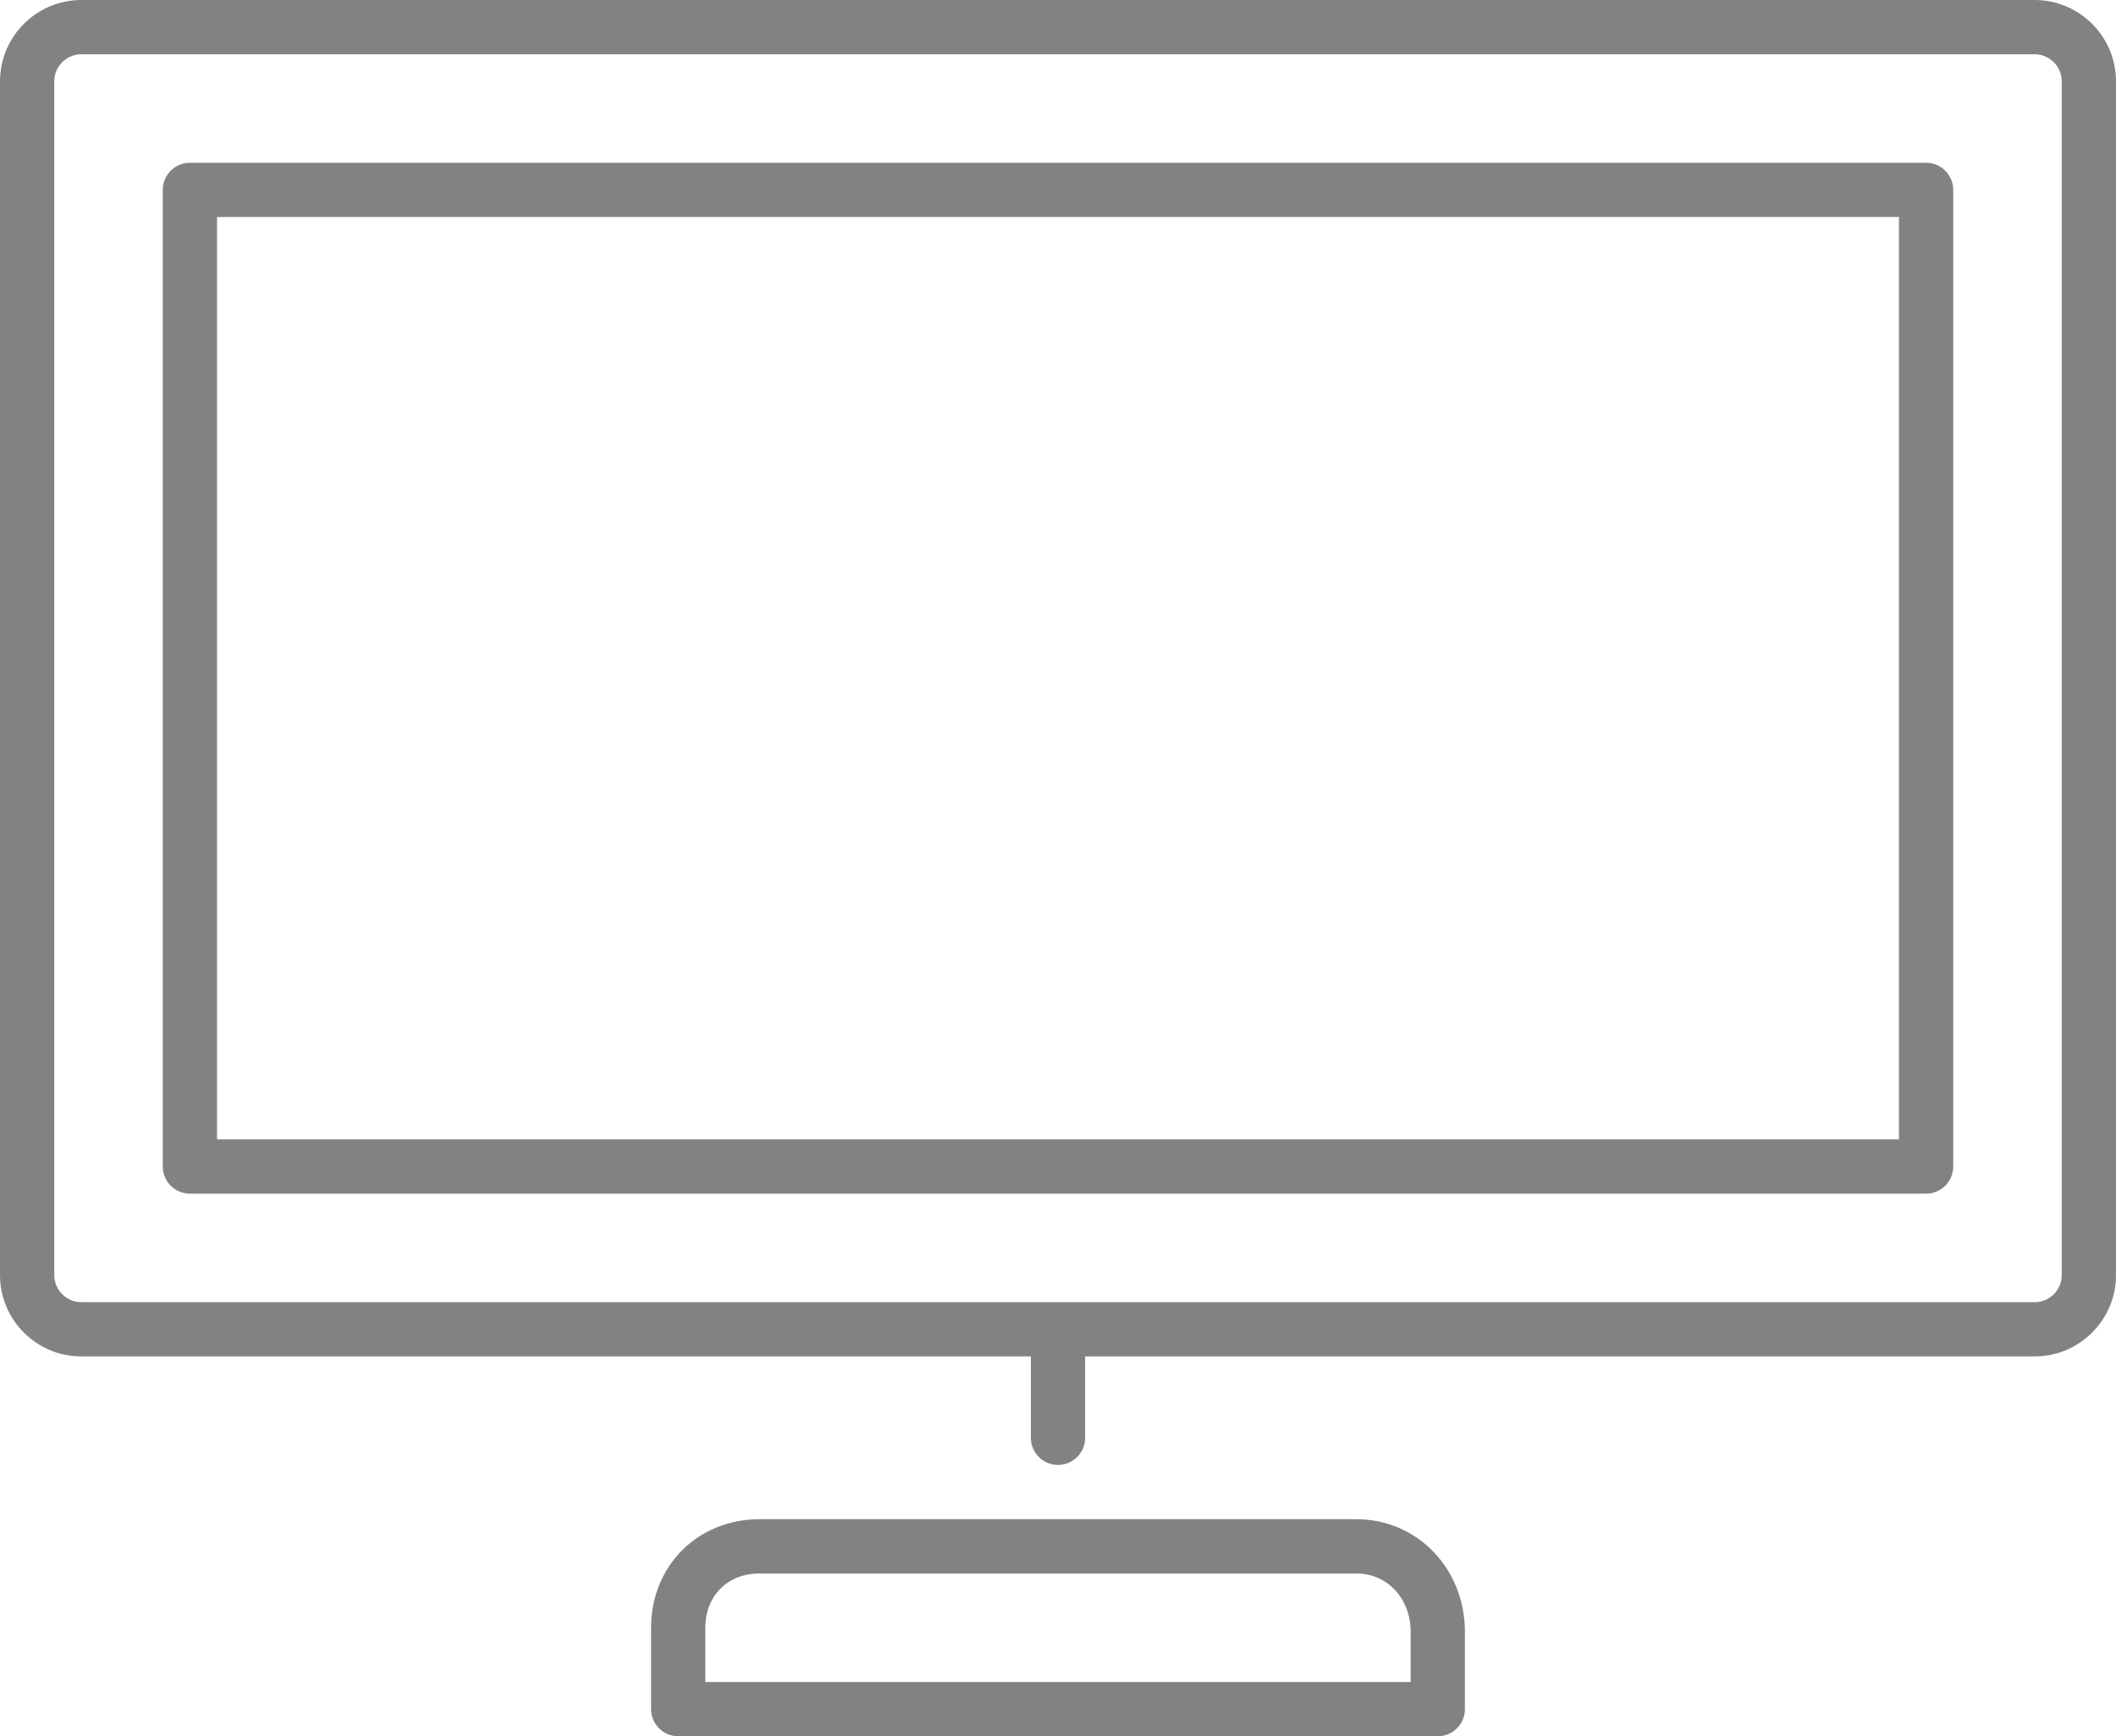
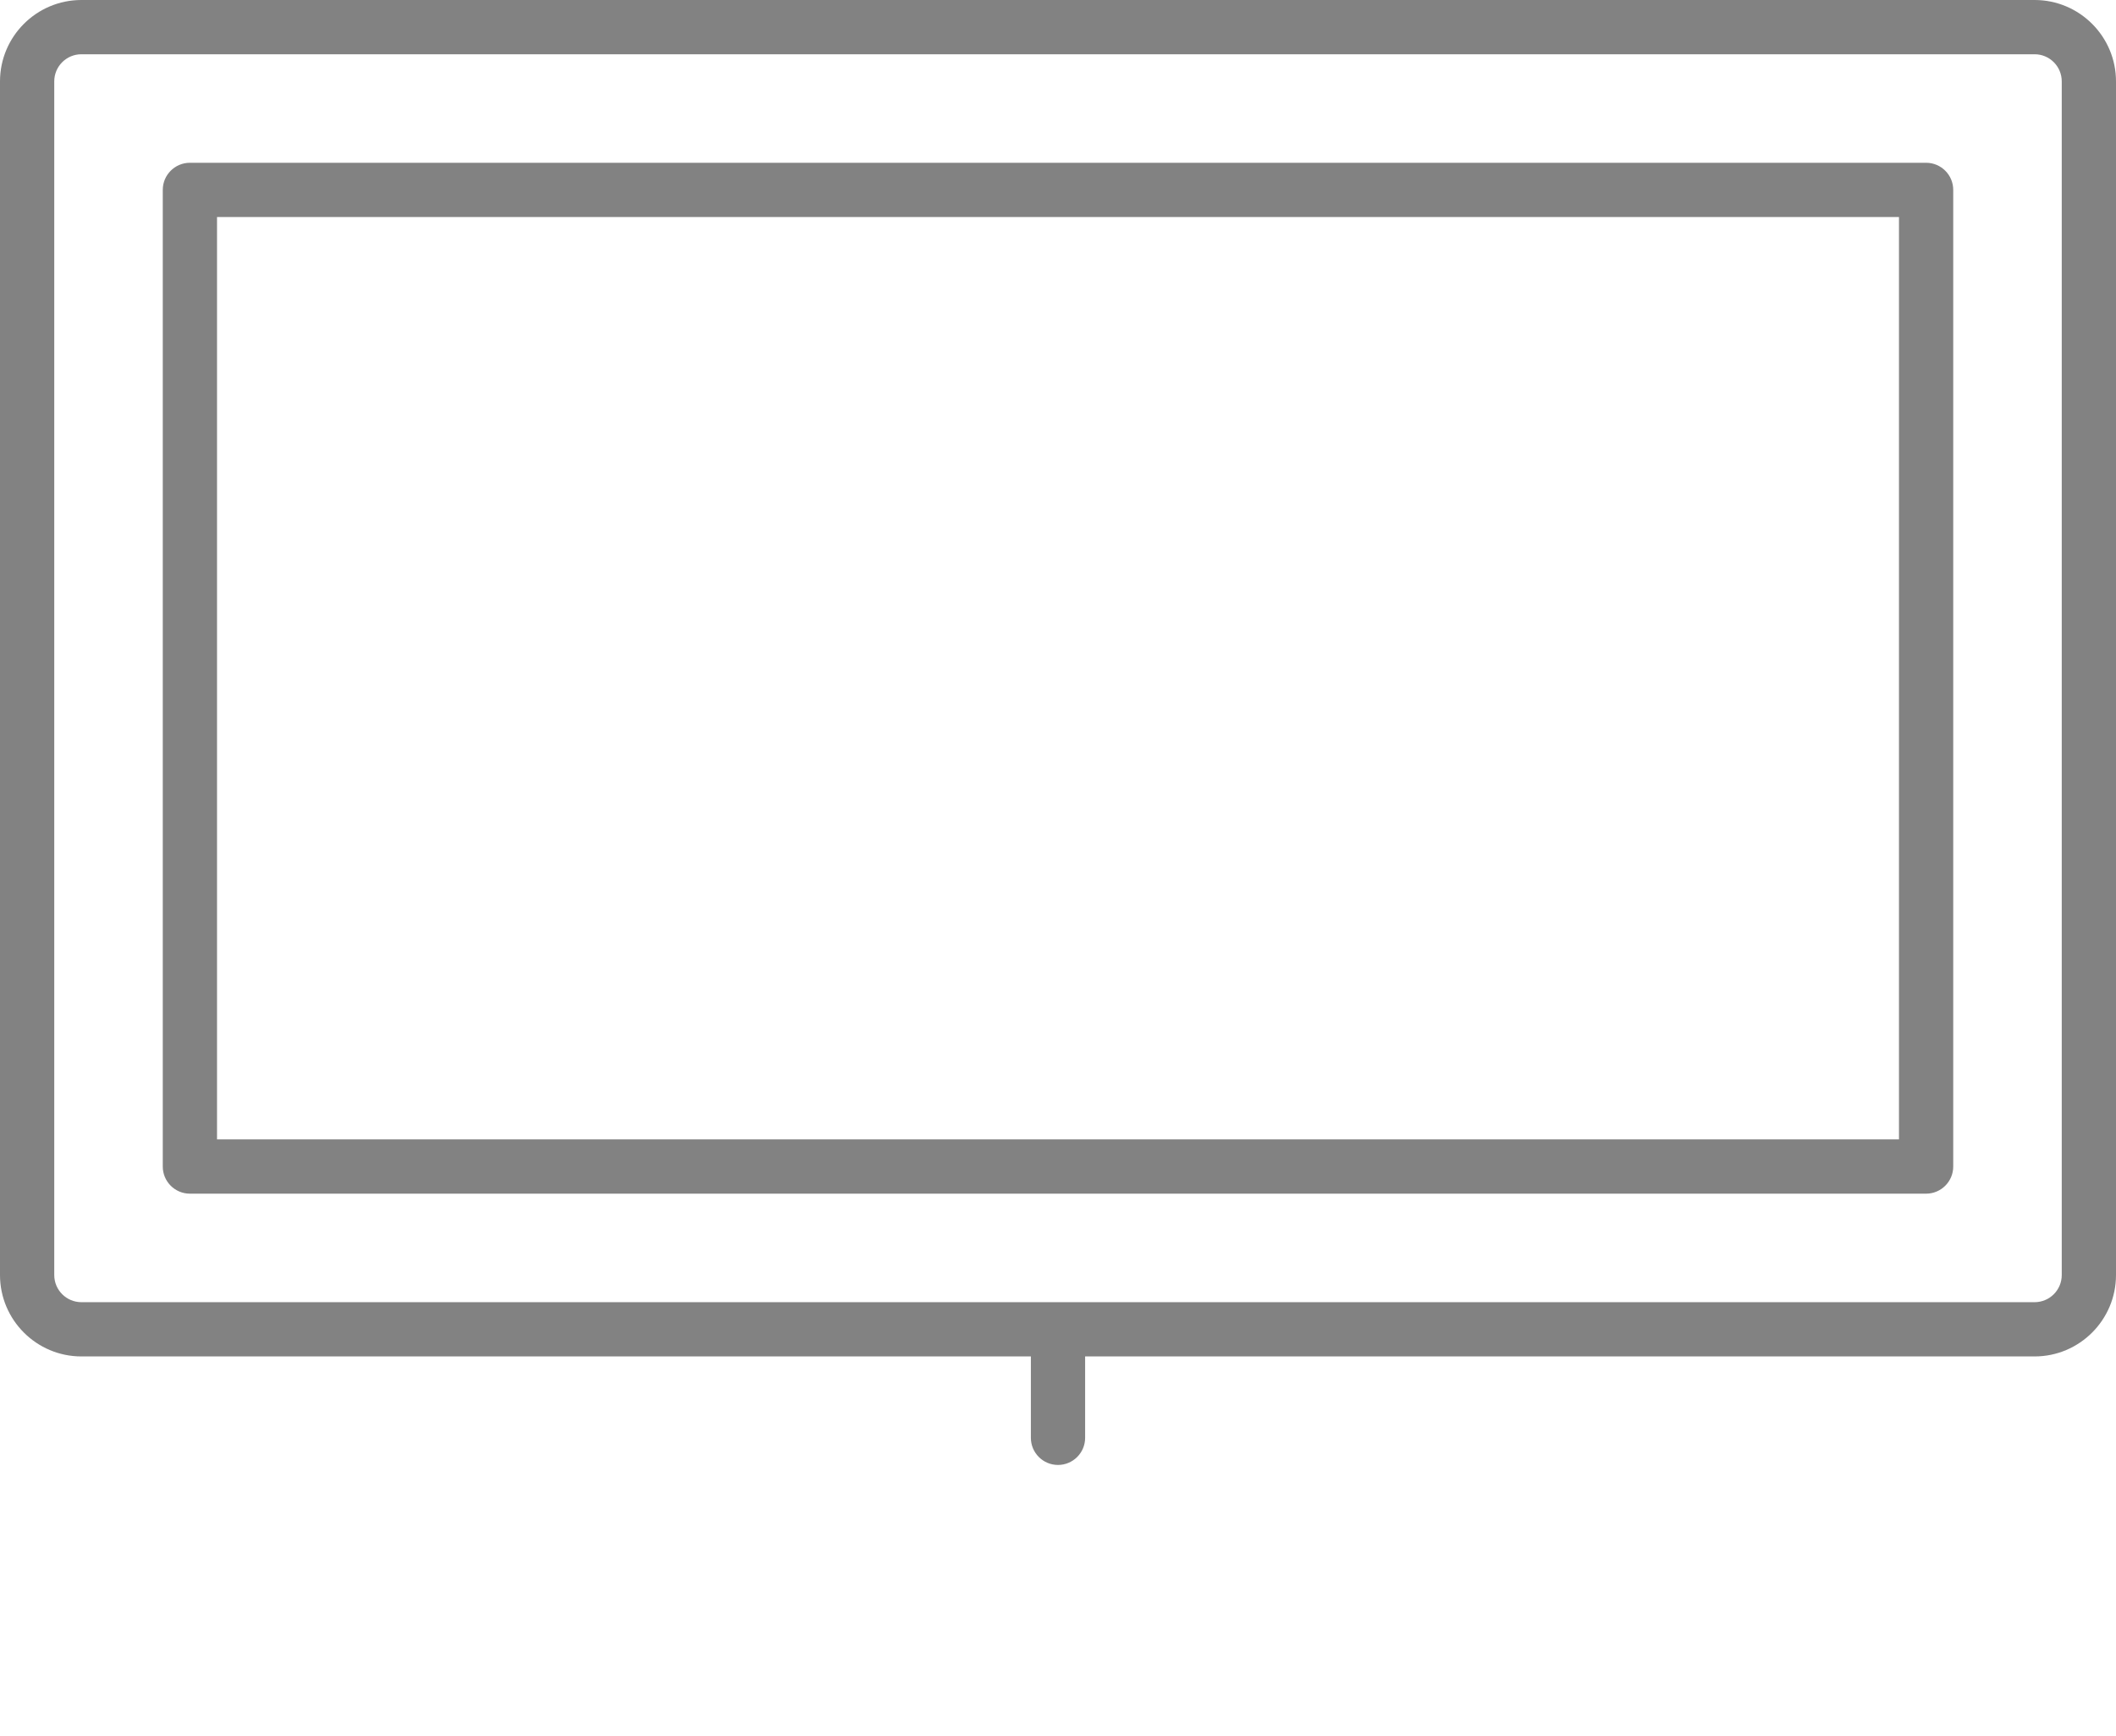
<svg xmlns="http://www.w3.org/2000/svg" id="Layer_1" x="0px" y="0px" width="39px" height="32px" viewBox="0 0 39 32" xml:space="preserve">
  <g>
    <path fill="#828282" d="M1.5,25H19v1.5c0,0.276,0.224,0.5,0.5,0.5s0.5-0.224,0.5-0.5V25h17.5c0.827,0,1.5-0.673,1.5-1.5v-22   C39,0.673,38.327,0,37.5,0h-36C0.673,0,0,0.673,0,1.5v22C0,24.327,0.673,25,1.5,25z M1,1.5C1,1.224,1.224,1,1.5,1h36   C37.776,1,38,1.224,38,1.5v22c0,0.276-0.224,0.5-0.5,0.5h-36C1.224,24,1,23.776,1,23.5V1.5z" />
    <path fill="#828282" d="M3.5,22h32c0.276,0,0.5-0.224,0.5-0.5v-18C36,3.224,35.776,3,35.5,3h-32C3.224,3,3,3.224,3,3.5v18   C3,21.776,3.224,22,3.5,22z M4,4h31v17H4V4z" />
-     <path fill="#828282" d="M14,28c-1.14,0-2,0.86-2,2v1.5c0,0.276,0.224,0.5,0.5,0.5h14c0.276,0,0.5-0.224,0.5-0.5v-1.425   C27,28.912,26.122,28,25,28H14z M26,30.075V31H13v-1c0-0.589,0.411-1,1-1h11C25.57,29,26,29.462,26,30.075z" />
  </g>
</svg>